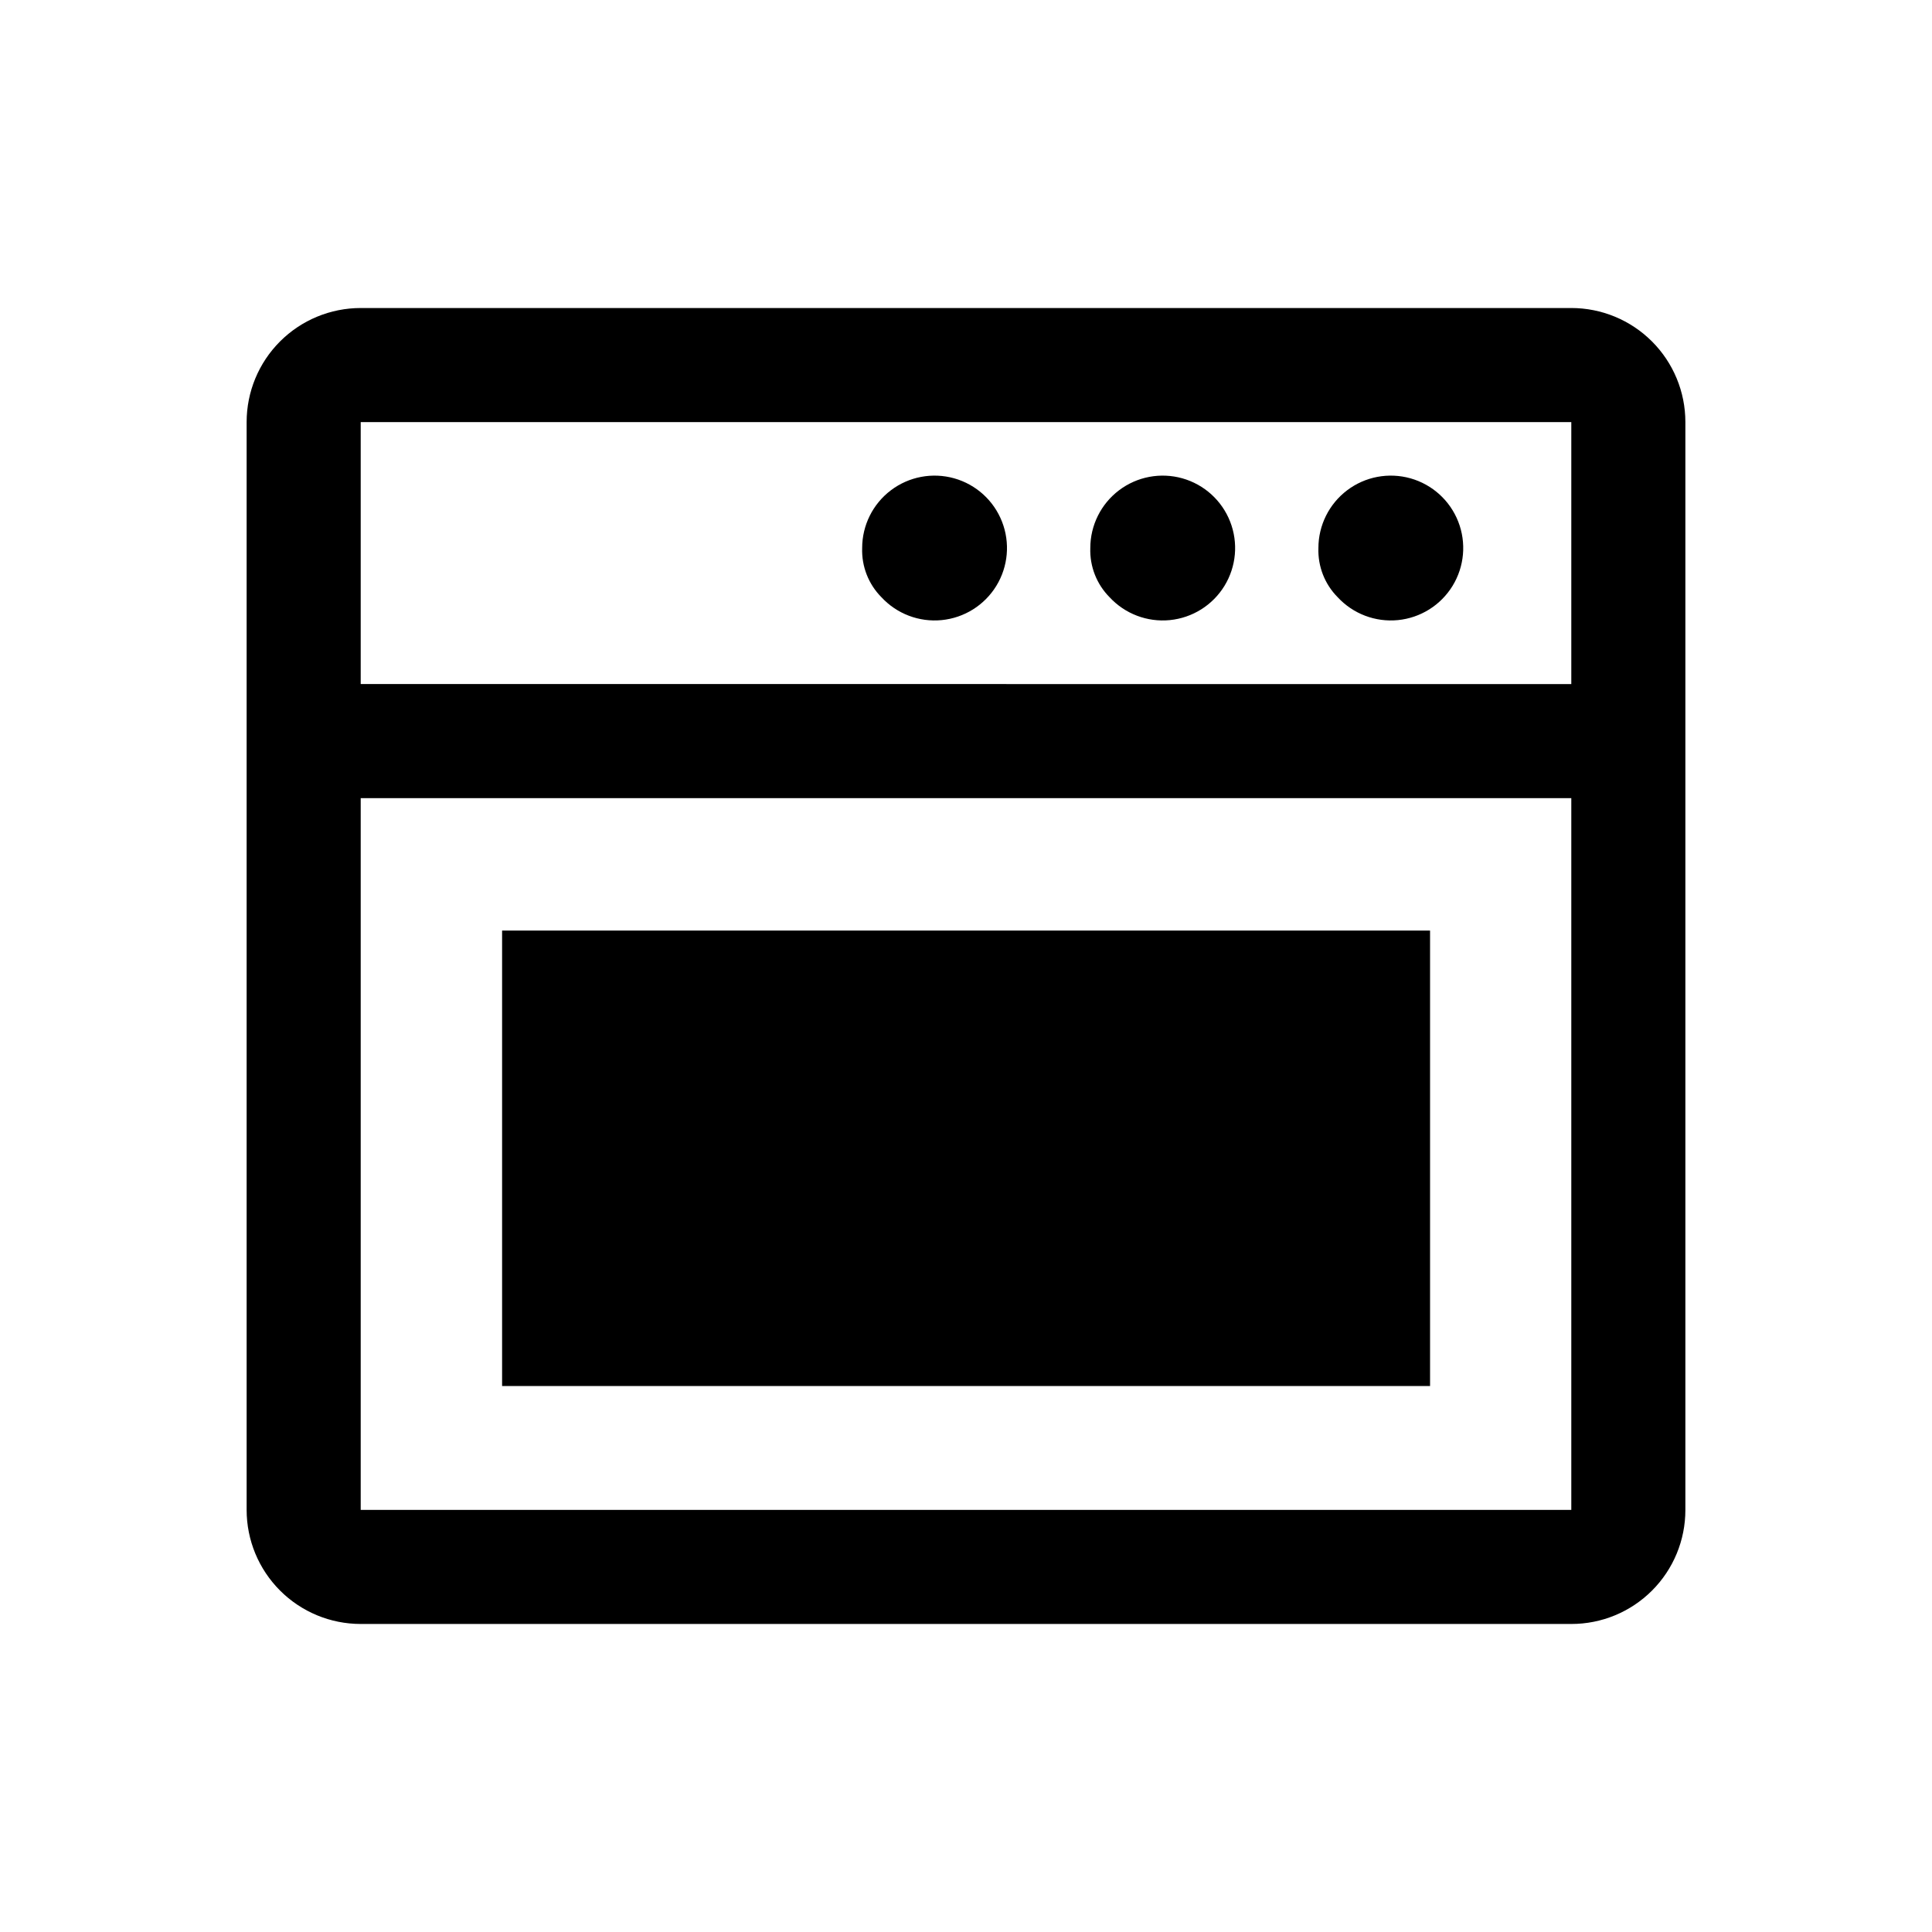
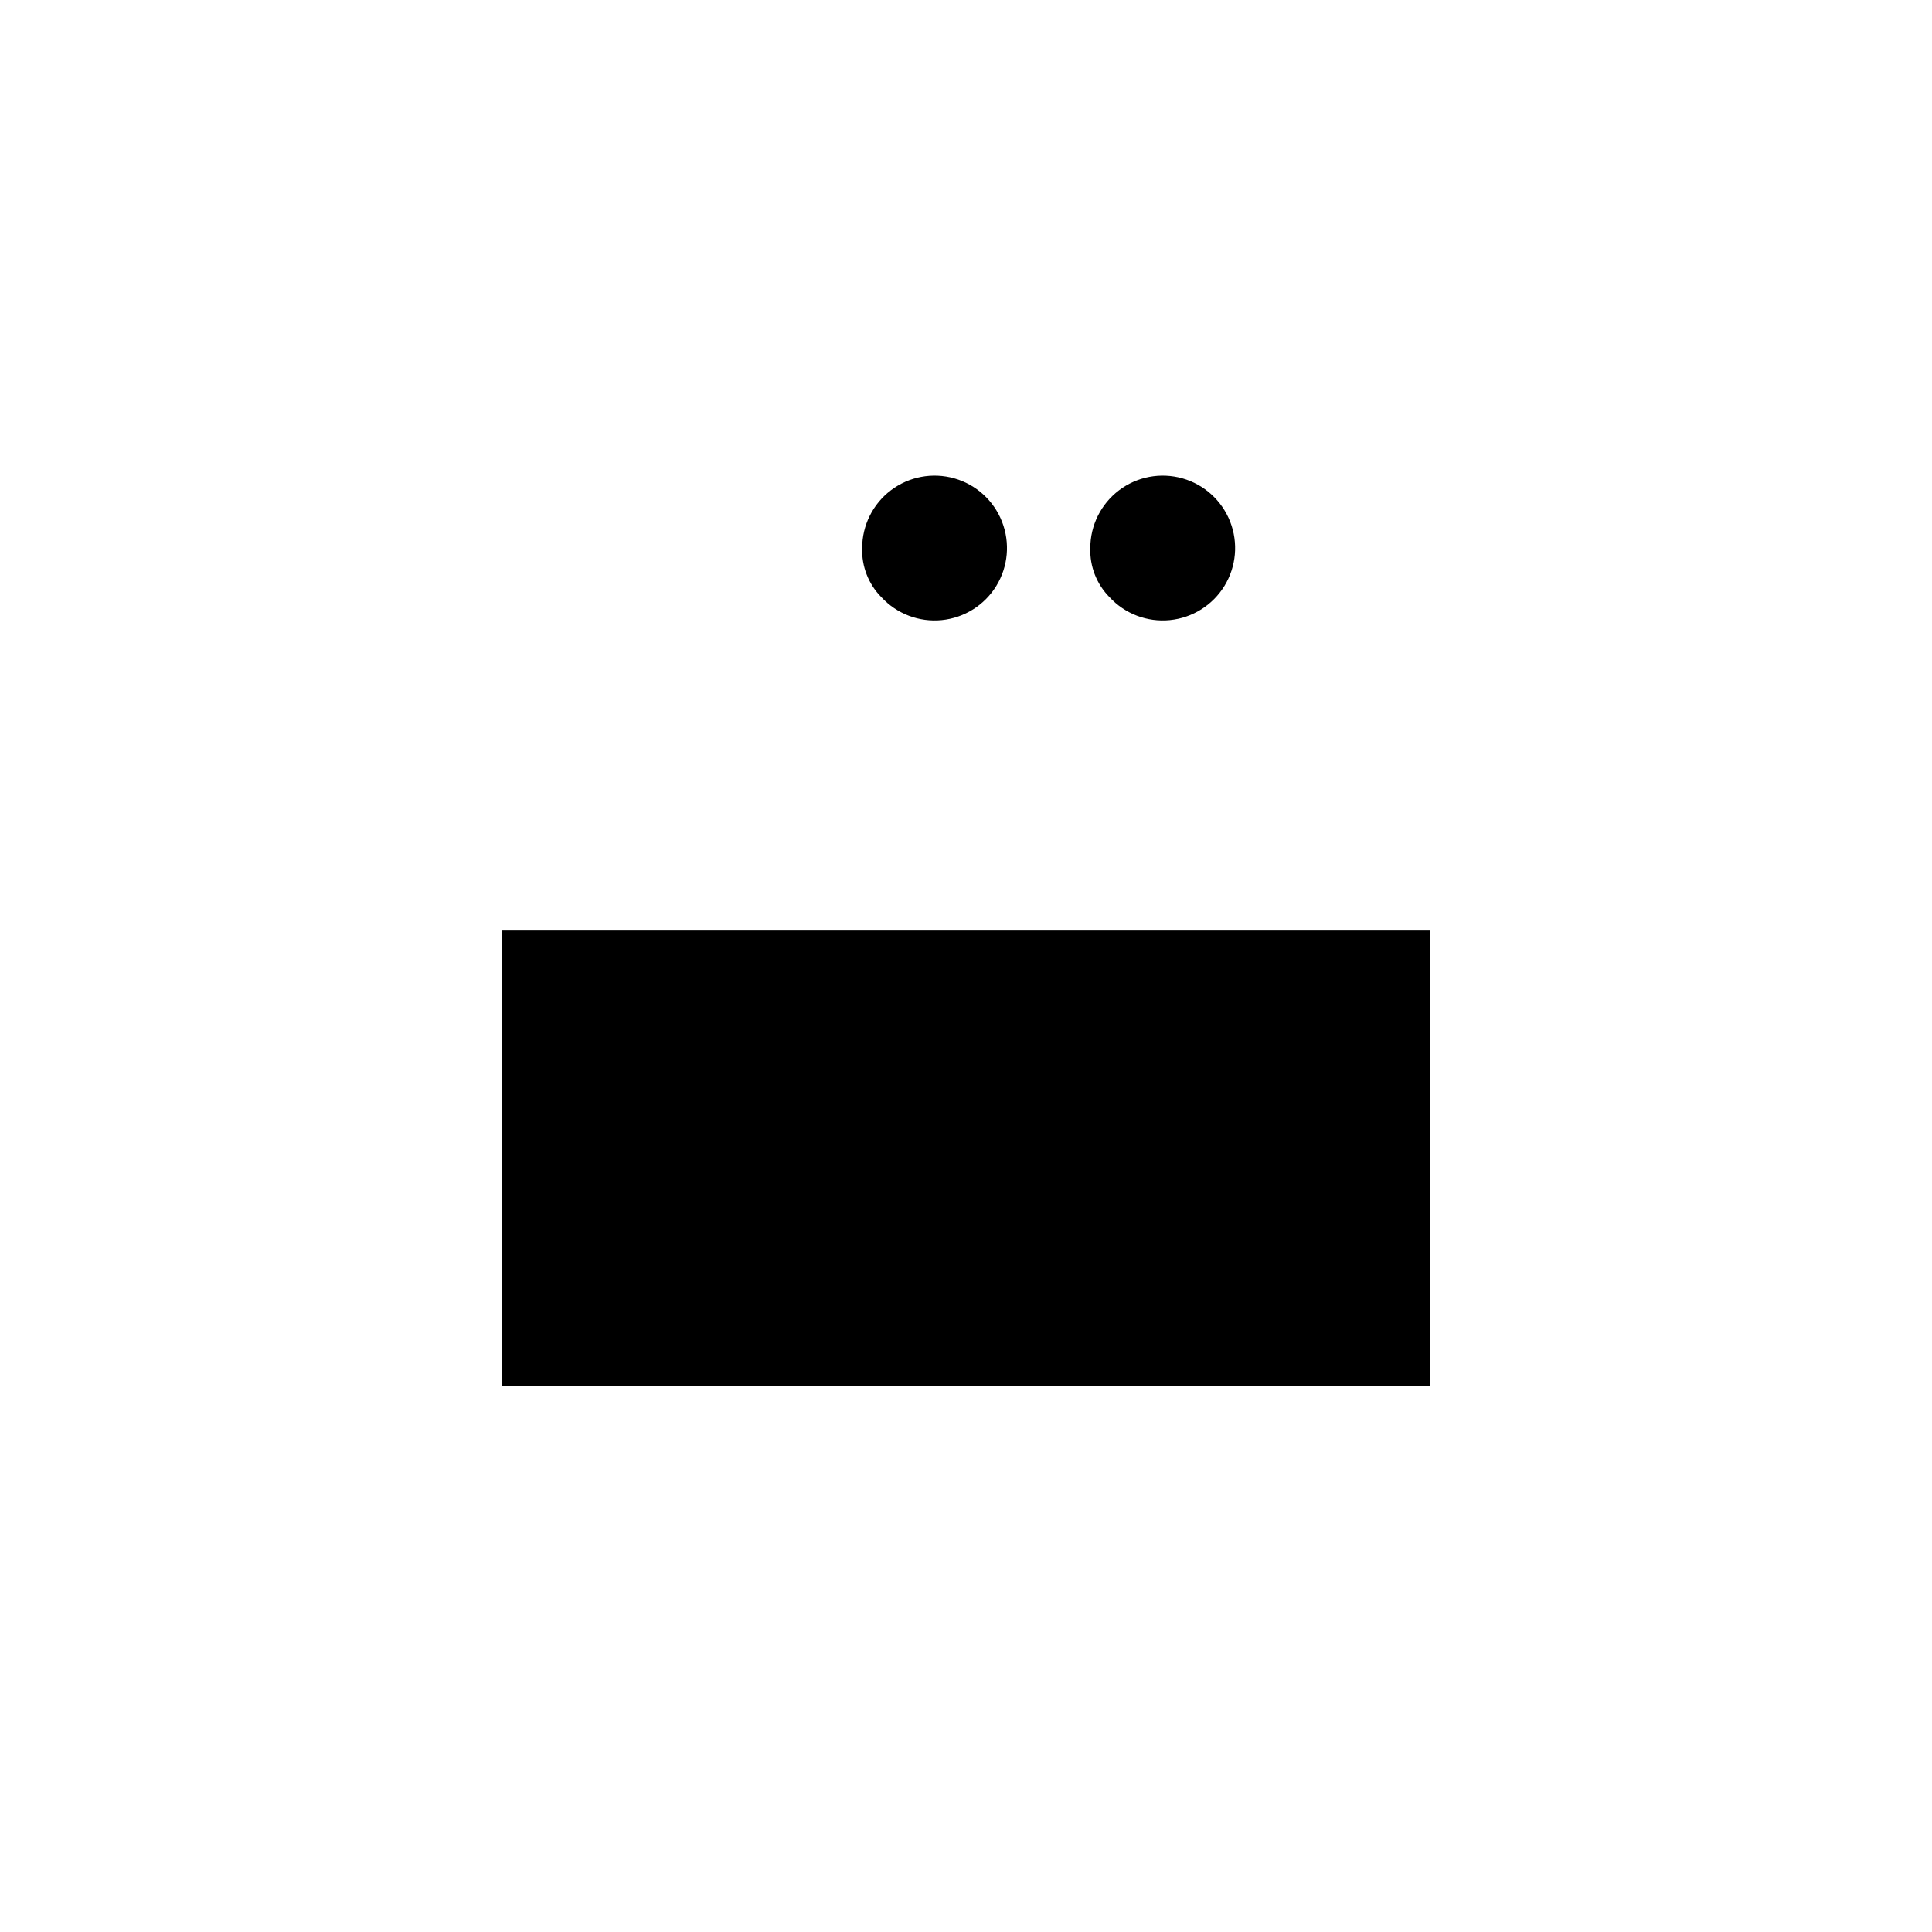
<svg xmlns="http://www.w3.org/2000/svg" fill="#000000" width="800px" height="800px" version="1.1" viewBox="144 144 512 512">
  <g fill-rule="evenodd">
    <path d="m277.06 511.31h245.92v-120.7h-245.92z" />
-     <path d="m239.59 544.14h320.82v-188.62h-320.82zm0-218.86 320.82 0.004v-69.426h-320.82zm320.82-99.652h-320.82c-8.016 0-15.707 3.188-21.375 8.855-5.668 5.668-8.855 13.355-8.855 21.375v288.28c0 8.02 3.188 15.707 8.855 21.375 5.668 5.672 13.359 8.855 21.375 8.855h320.82c8.023 0.012 15.715-3.172 21.387-8.844 5.672-5.668 8.855-13.363 8.844-21.387v-288.28c0-8.02-3.184-15.707-8.855-21.375-5.668-5.668-13.355-8.855-21.375-8.855z" />
-     <path d="m498.49 302.26c4.082 4.414 9.992 6.664 15.973 6.074 5.984-0.59 11.344-3.949 14.484-9.074 3.137-5.125 3.695-11.422 1.504-17.02-2.191-5.598-6.875-9.844-12.66-11.477-5.785-1.629-12-0.457-16.793 3.172s-7.606 9.293-7.606 15.301c-0.168 4.859 1.676 9.574 5.098 13.023" />
    <path d="m438.04 302.26c4.082 4.414 9.992 6.664 15.973 6.074 5.984-0.59 11.344-3.949 14.484-9.074 3.137-5.125 3.695-11.422 1.504-17.02-2.191-5.598-6.875-9.844-12.66-11.477-5.785-1.629-12-0.457-16.793 3.172s-7.606 9.293-7.606 15.301c-0.168 4.859 1.676 9.574 5.098 13.023" />
    <path d="m377.58 302.26c4.082 4.414 9.992 6.664 15.973 6.074 5.984-0.59 11.344-3.949 14.484-9.074 3.137-5.125 3.695-11.422 1.504-17.02-2.191-5.598-6.875-9.844-12.66-11.477-5.785-1.629-12-0.457-16.793 3.172-4.793 3.629-7.606 9.293-7.606 15.301-0.168 4.859 1.676 9.574 5.098 13.023" />
  </g>
</svg>